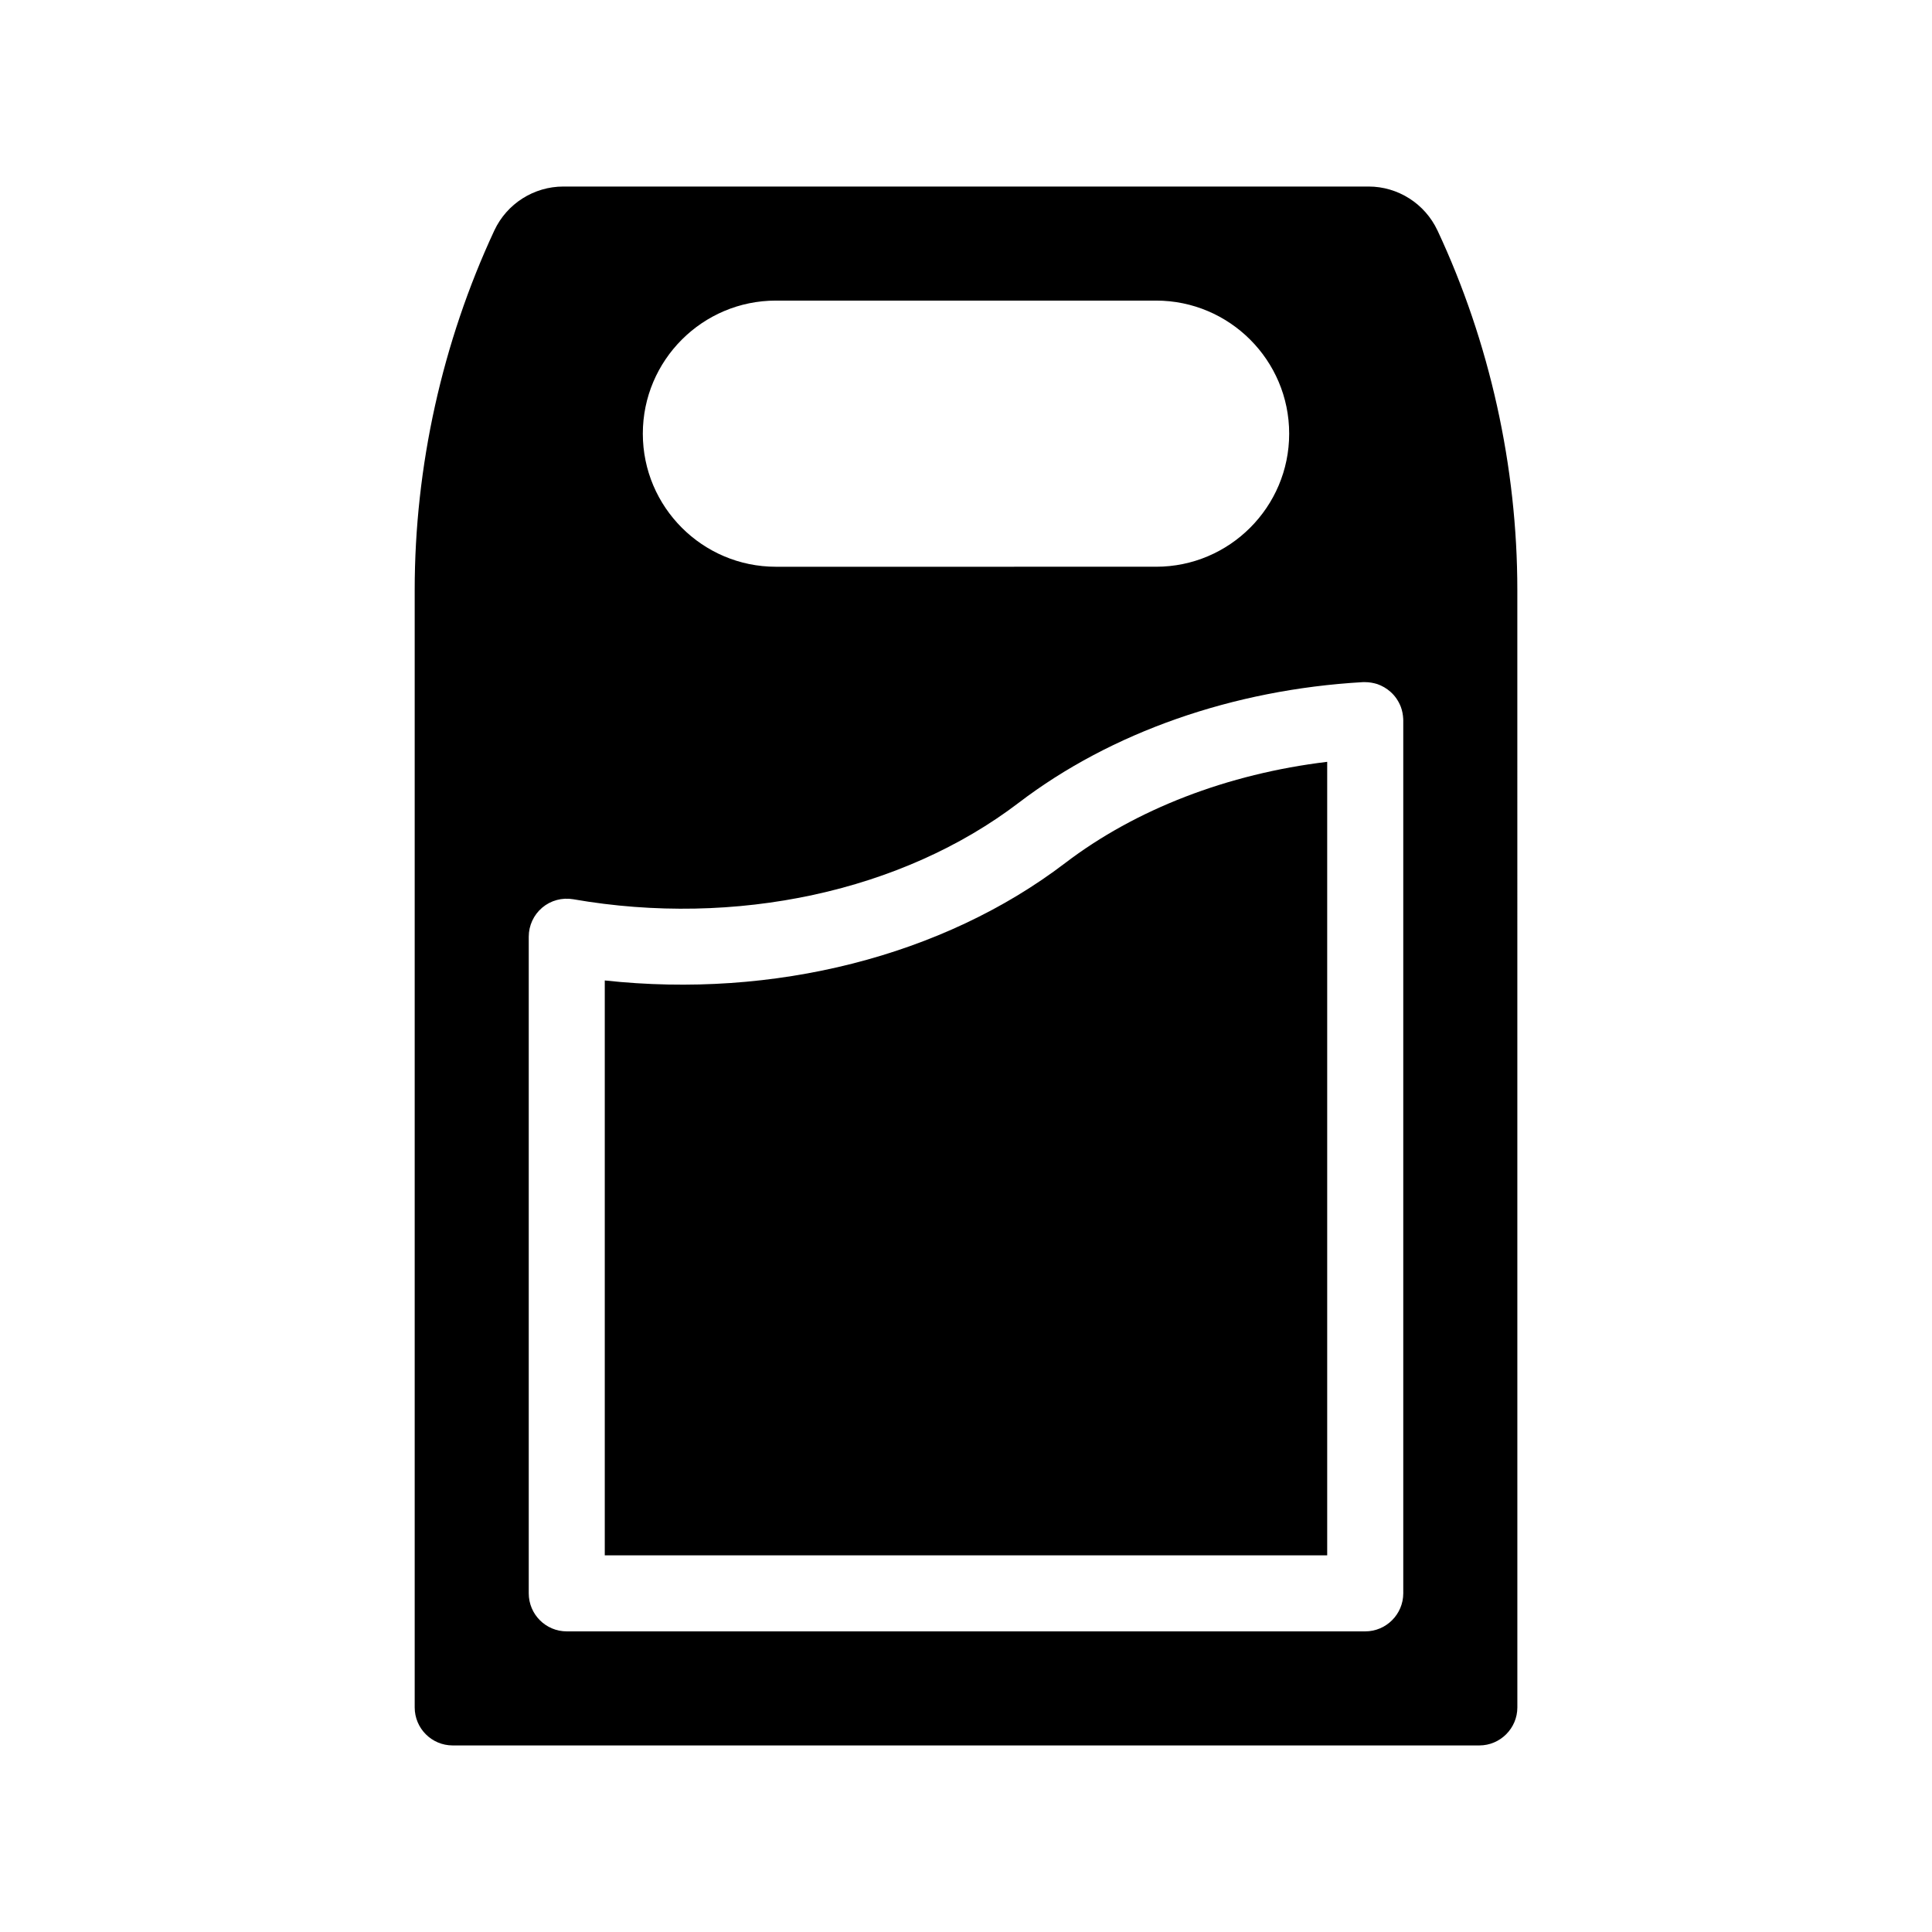
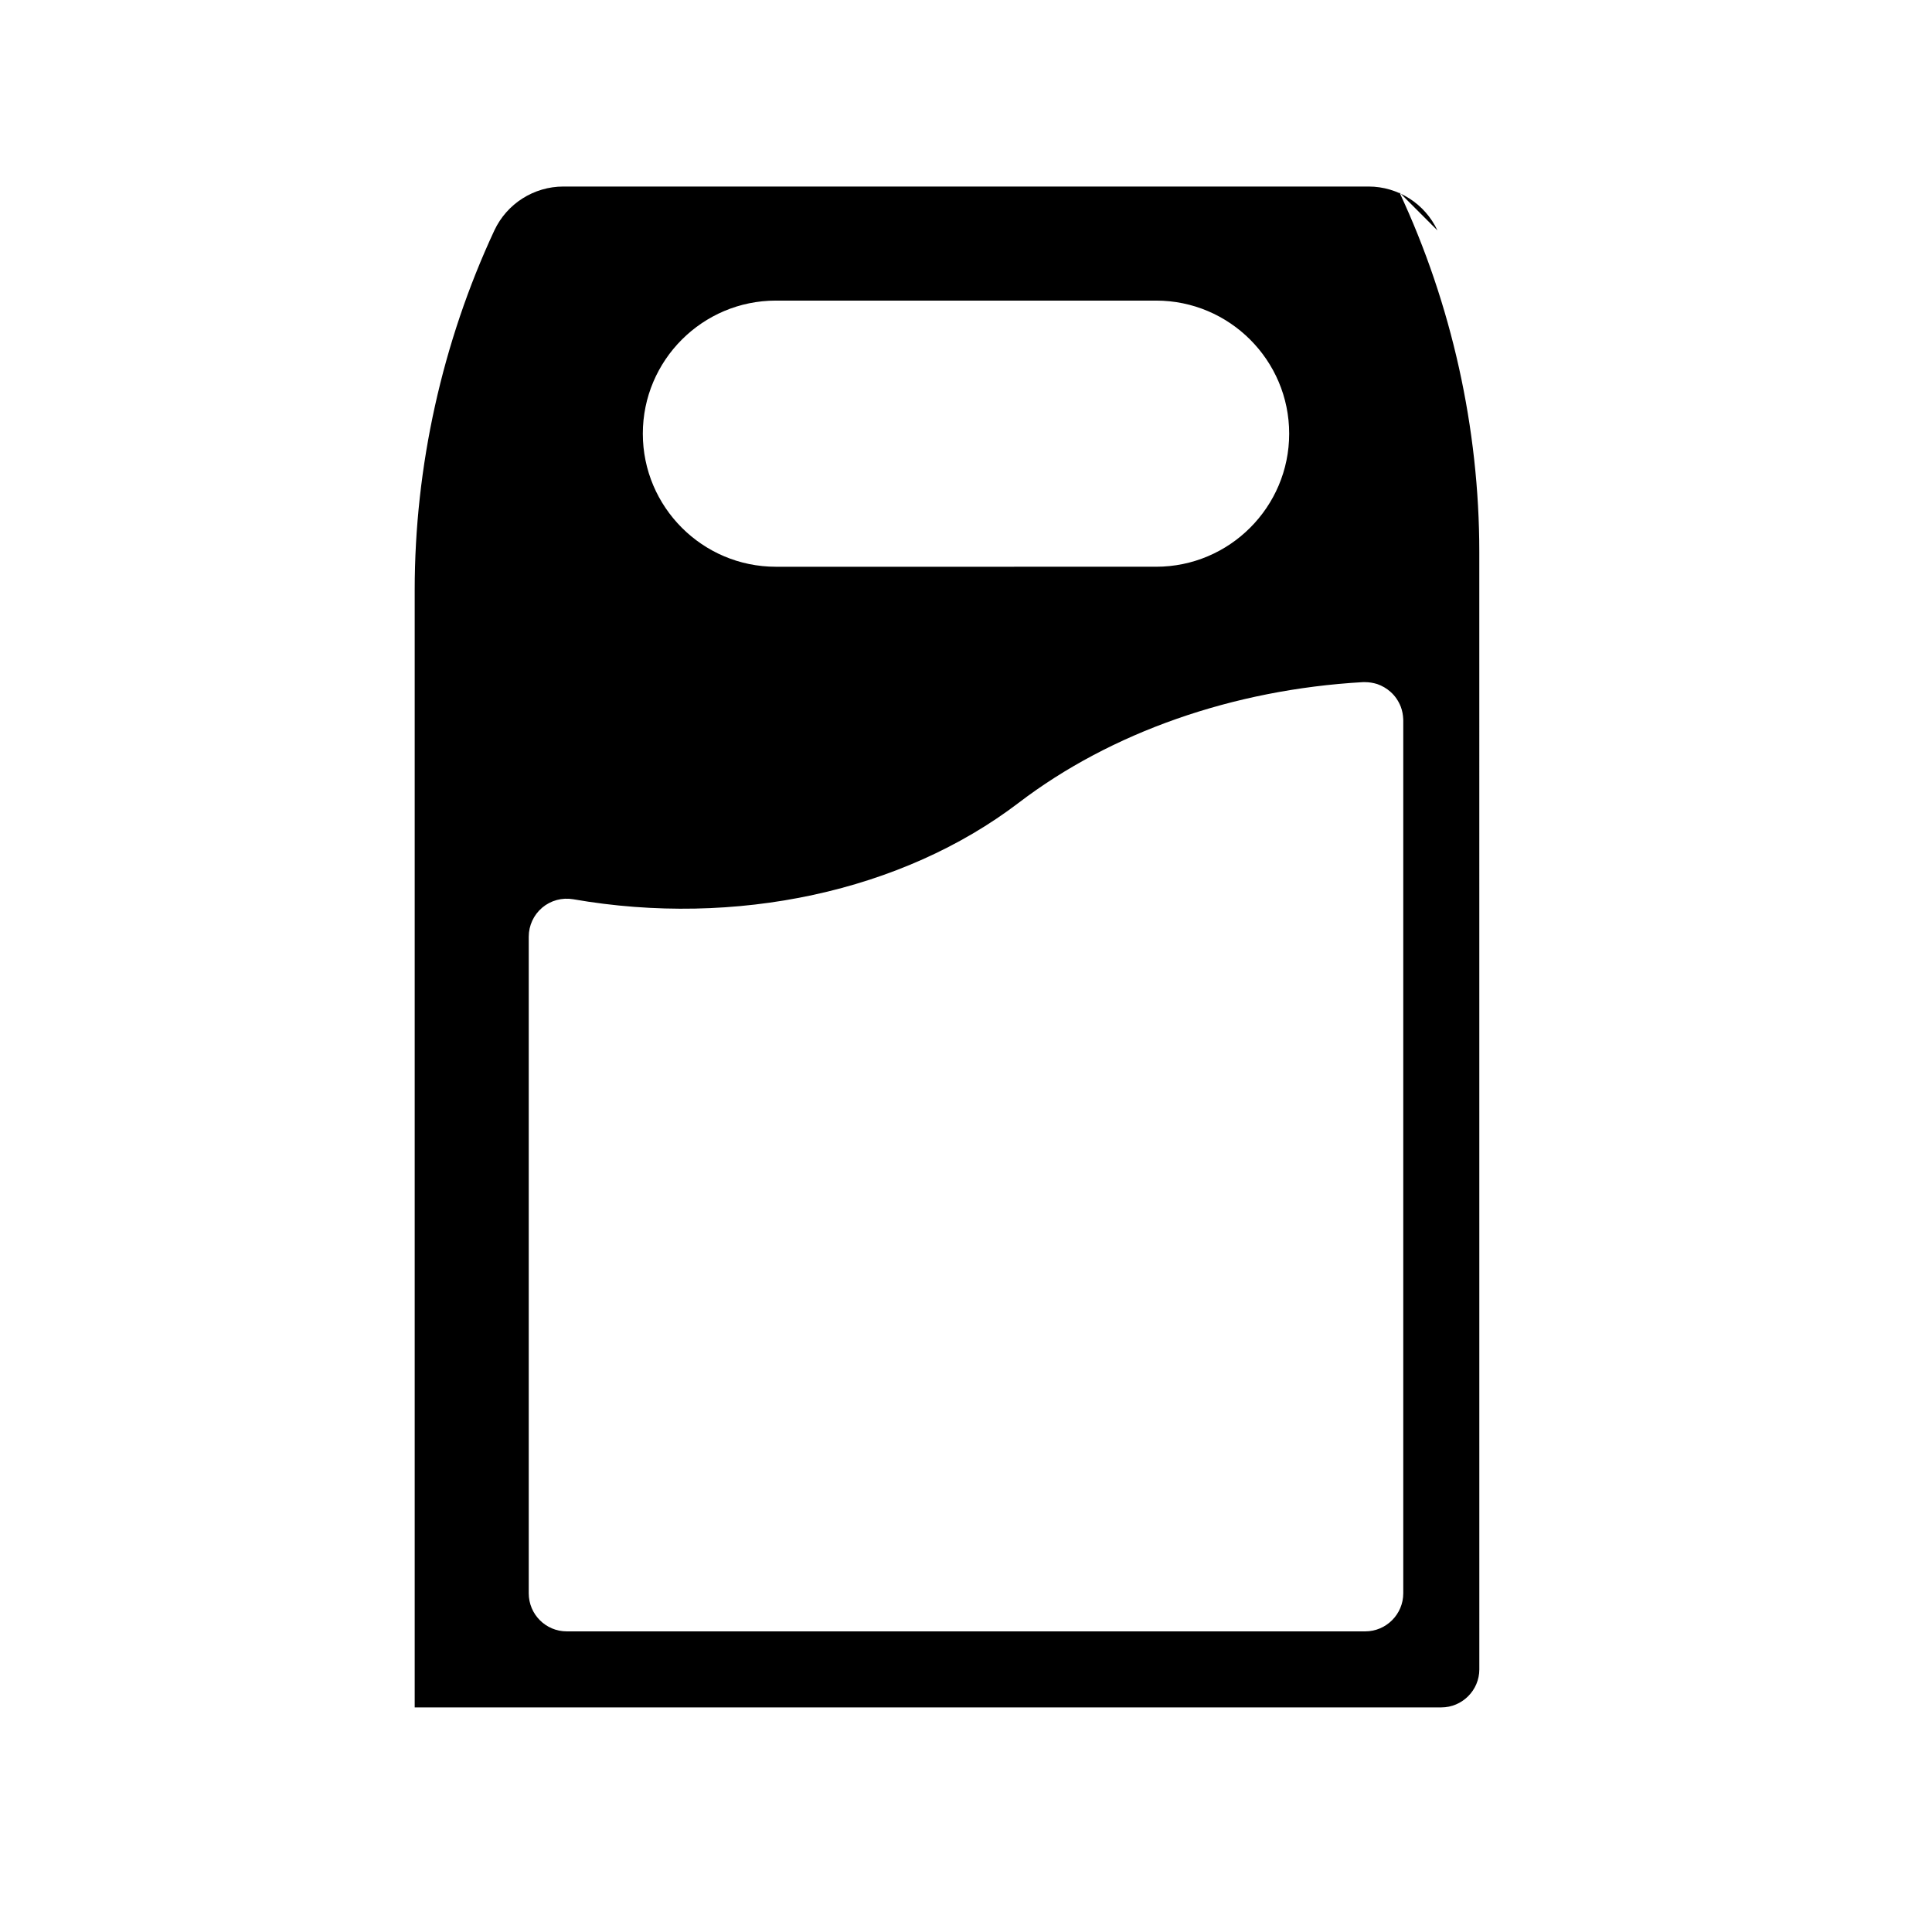
<svg xmlns="http://www.w3.org/2000/svg" fill="#000000" width="800px" height="800px" version="1.1" viewBox="144 144 512 512">
  <g>
-     <path d="m304.27 403.83v152.35h191.45v-210.29c-26.348 3.176-50.734 12.543-69.477 26.852-32.395 24.688-77.285 35.973-121.97 31.086z" />
-     <path d="m524.94 205.07c-3.324-7.102-10.477-11.637-18.234-11.637h-213.41c-7.809 0-14.965 4.535-18.289 11.637-13.805 29.625-21.109 62.574-21.109 95.27v296.14c0 5.543 4.484 10.078 10.078 10.078h272.06c5.543 0 10.078-4.535 10.078-10.078l-0.008-296.14c0-32.695-7.305-65.645-21.16-95.27zm-175.32 18.59h100.76c19.445 0 35.266 15.82 35.266 35.266 0 19.445-15.82 35.266-35.266 35.266l-100.76 0.004c-19.445 0-35.266-15.82-35.266-35.266 0-19.449 15.82-35.27 35.266-35.27zm166.26 111.19v0.102 231.3c0 5.543-4.535 10.078-10.078 10.078h-211.6c-5.594 0-10.078-4.535-10.078-10.078v-174.02c0-2.973 1.309-5.793 3.578-7.707 2.266-1.914 5.289-2.719 8.211-2.215 43.074 7.508 87.262-2.066 118.09-25.594 24.434-18.641 56.781-29.977 91.141-31.941h0.652c1.109 0 2.168 0.203 3.176 0.504 1.309 0.453 2.519 1.16 3.527 2.066 1.211 1.059 2.117 2.418 2.719 3.93 0.402 1.059 0.605 2.168 0.656 3.324v0.25z" />
+     <path d="m524.94 205.07c-3.324-7.102-10.477-11.637-18.234-11.637h-213.41c-7.809 0-14.965 4.535-18.289 11.637-13.805 29.625-21.109 62.574-21.109 95.27v296.14h272.06c5.543 0 10.078-4.535 10.078-10.078l-0.008-296.14c0-32.695-7.305-65.645-21.16-95.27zm-175.32 18.59h100.76c19.445 0 35.266 15.82 35.266 35.266 0 19.445-15.82 35.266-35.266 35.266l-100.76 0.004c-19.445 0-35.266-15.82-35.266-35.266 0-19.449 15.82-35.27 35.266-35.27zm166.26 111.19v0.102 231.3c0 5.543-4.535 10.078-10.078 10.078h-211.6c-5.594 0-10.078-4.535-10.078-10.078v-174.02c0-2.973 1.309-5.793 3.578-7.707 2.266-1.914 5.289-2.719 8.211-2.215 43.074 7.508 87.262-2.066 118.09-25.594 24.434-18.641 56.781-29.977 91.141-31.941h0.652c1.109 0 2.168 0.203 3.176 0.504 1.309 0.453 2.519 1.16 3.527 2.066 1.211 1.059 2.117 2.418 2.719 3.93 0.402 1.059 0.605 2.168 0.656 3.324v0.25z" />
  </g>
</svg>